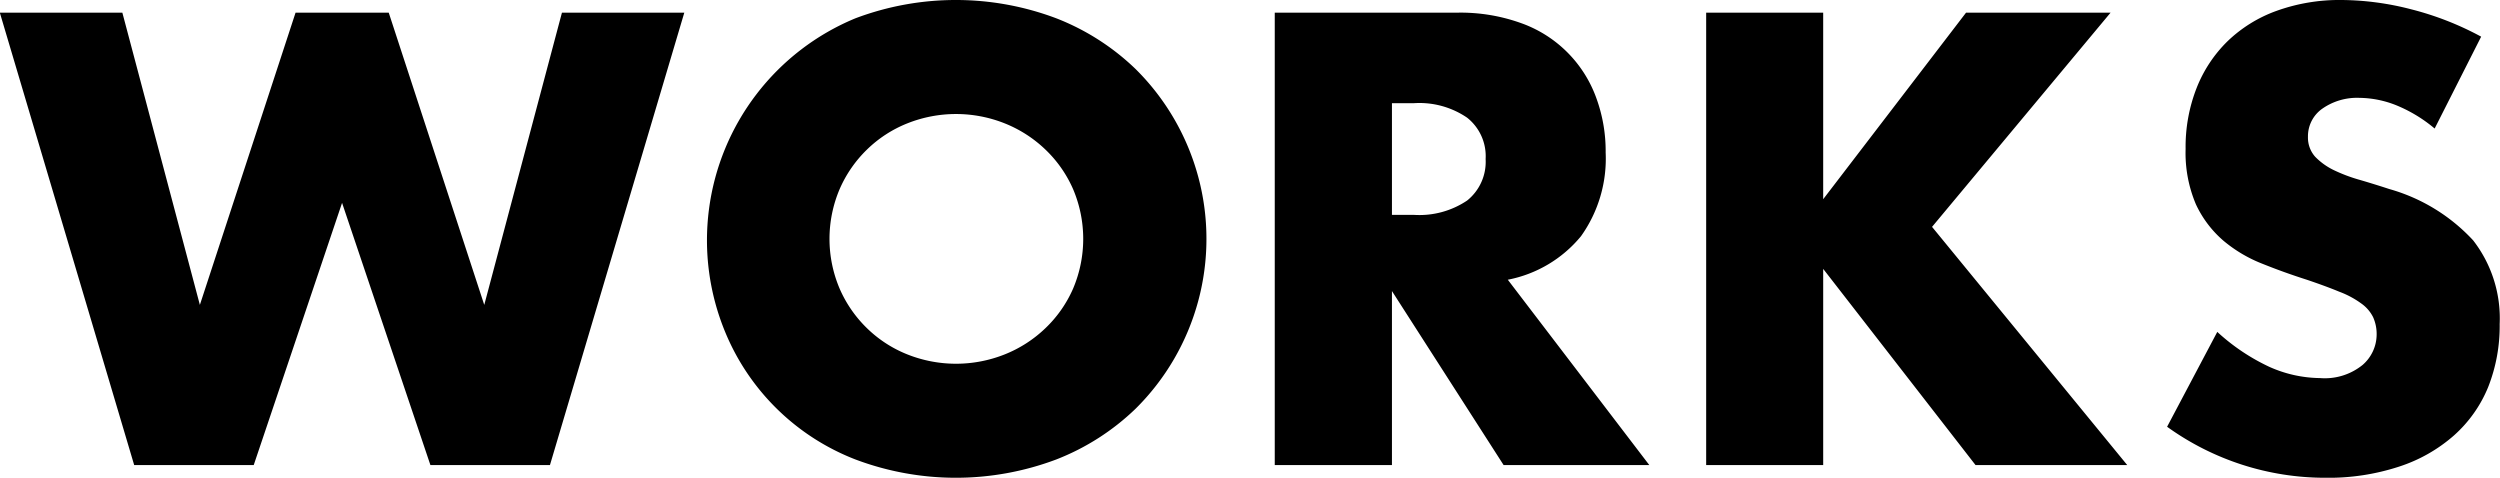
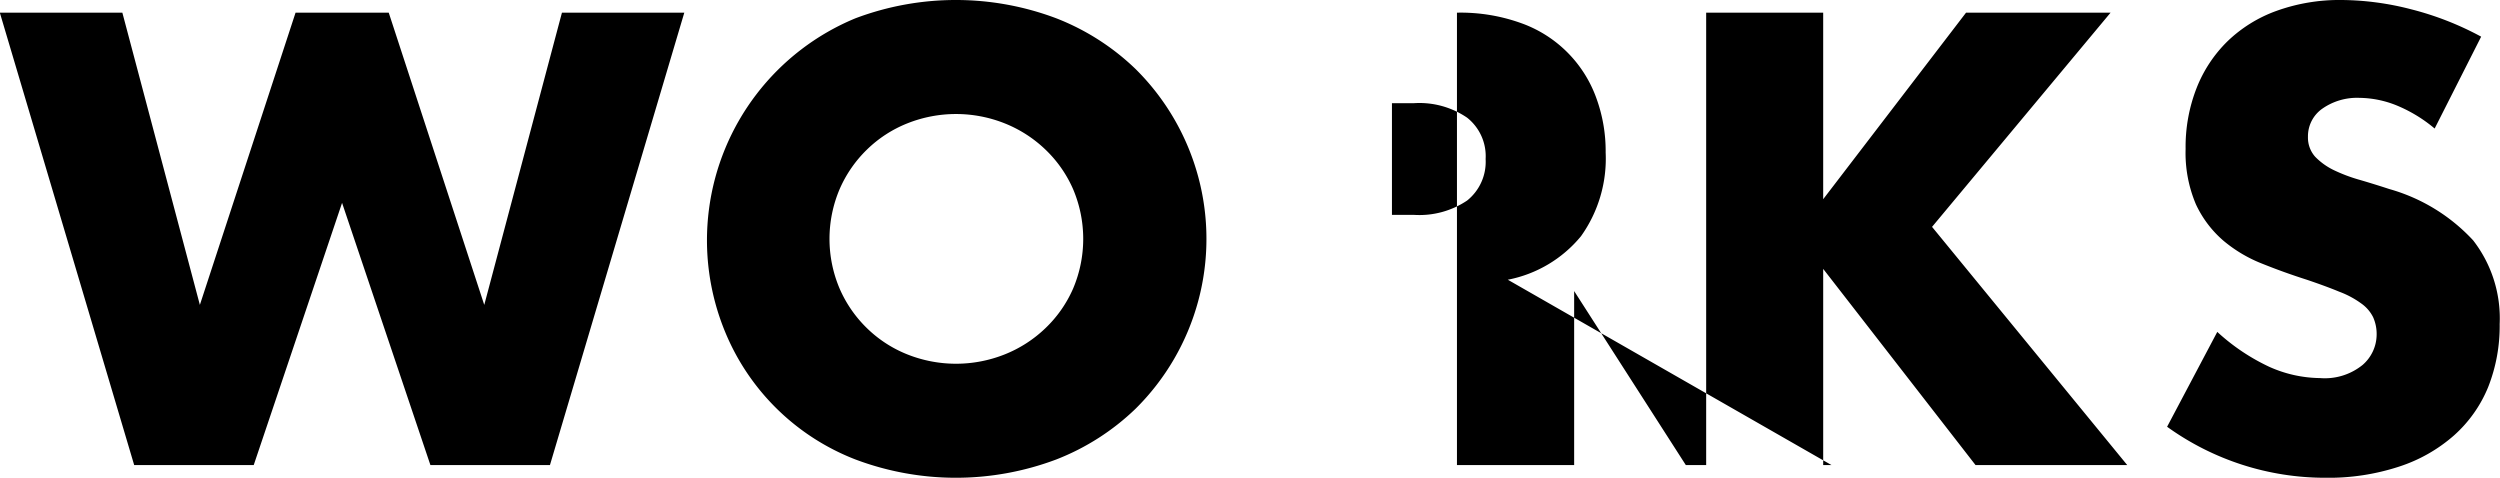
<svg xmlns="http://www.w3.org/2000/svg" width="149.97" height="28.66" viewBox="0 0 149.97 28.66">
  <defs>
    <style>
      .cls-1 {
        fill-rule: evenodd;
      }
    </style>
  </defs>
-   <path id="Works" class="cls-1" d="M7572.71,1716.38l8.06,27.14h7.17l5.3-15.73,5.3,15.73h7.17l8.06-27.14h-7.34l-4.66,17.53-5.73-17.53h-5.59l-5.74,17.53-4.65-17.53h-7.35Zm50.38,10.58a7.453,7.453,0,0,1,1.64-2.37,7.374,7.374,0,0,1,2.42-1.57,7.893,7.893,0,0,1,5.84,0,7.567,7.567,0,0,1,2.44,1.57,7.351,7.351,0,0,1,1.66,2.37,7.633,7.633,0,0,1,0,5.98,7.351,7.351,0,0,1-1.66,2.37,7.567,7.567,0,0,1-2.44,1.57,7.893,7.893,0,0,1-5.84,0,7.374,7.374,0,0,1-2.42-1.57,7.453,7.453,0,0,1-1.64-2.37A7.633,7.633,0,0,1,7623.09,1726.96Zm-6.85,8.62a13.856,13.856,0,0,0,7.79,7.6,17.078,17.078,0,0,0,12.06,0,14.336,14.336,0,0,0,4.75-3.04,14.337,14.337,0,0,0,0-20.38,14.336,14.336,0,0,0-4.75-3.04,17.078,17.078,0,0,0-12.06,0A14.408,14.408,0,0,0,7616.24,1735.58Zm39.98-13.77h1.32a5.071,5.071,0,0,1,3.19.87,2.945,2.945,0,0,1,1.11,2.48,2.977,2.977,0,0,1-1.11,2.49,5.135,5.135,0,0,1-3.19.86h-1.32v-6.7Zm6.95,10.59a7.536,7.536,0,0,0,4.39-2.61,8.008,8.008,0,0,0,1.48-5.02,9.263,9.263,0,0,0-.55-3.24,7.442,7.442,0,0,0-4.43-4.49,10.731,10.731,0,0,0-3.94-.66h-10.93v27.14h7.03v-10.44l6.7,10.44h8.74Zm18.92-16.02h-7.02v27.14h7.02v-11.77l9.14,11.77h9.1l-11.71-14.29,10.71-12.85h-8.67l-8.57,11.19v-11.19Zm39.47,1.44a18.148,18.148,0,0,0-4.19-1.64,17.029,17.029,0,0,0-4.19-.56,11.137,11.137,0,0,0-3.89.65,8.268,8.268,0,0,0-2.94,1.82,8.026,8.026,0,0,0-1.86,2.81,9.684,9.684,0,0,0-.66,3.65,7.887,7.887,0,0,0,.62,3.33,6.485,6.485,0,0,0,1.65,2.18,8.348,8.348,0,0,0,2.33,1.38q1.305,0.525,2.67.96,1.155,0.39,1.95.72a5.464,5.464,0,0,1,1.31.7,2.215,2.215,0,0,1,.72.83,2.475,2.475,0,0,1,.21,1.06,2.424,2.424,0,0,1-.84,1.8,3.6,3.6,0,0,1-2.56.79,7.6,7.6,0,0,1-3.05-.68,12.292,12.292,0,0,1-3.11-2.09l-3.01,5.69a16.21,16.21,0,0,0,9.49,3.06,13.562,13.562,0,0,0,4.43-.67,9.344,9.344,0,0,0,3.29-1.87,7.864,7.864,0,0,0,2.05-2.9,9.941,9.941,0,0,0,.69-3.78,7.626,7.626,0,0,0-1.59-5.02,10.864,10.864,0,0,0-5.03-3.08q-0.87-.285-1.74-0.54a9.659,9.659,0,0,1-1.58-.59,3.949,3.949,0,0,1-1.13-.81,1.72,1.72,0,0,1-.43-1.19,2.019,2.019,0,0,1,.86-1.69,3.631,3.631,0,0,1,2.22-.65,6.116,6.116,0,0,1,2.23.45,8.669,8.669,0,0,1,2.29,1.39Z" transform="translate(-7572.72 -1715.62)" />
+   <path id="Works" class="cls-1" d="M7572.71,1716.38l8.06,27.14h7.17l5.3-15.73,5.3,15.73h7.17l8.06-27.14h-7.34l-4.66,17.53-5.73-17.53h-5.59l-5.74,17.53-4.65-17.53h-7.35Zm50.38,10.58a7.453,7.453,0,0,1,1.64-2.37,7.374,7.374,0,0,1,2.42-1.57,7.893,7.893,0,0,1,5.84,0,7.567,7.567,0,0,1,2.44,1.57,7.351,7.351,0,0,1,1.66,2.37,7.633,7.633,0,0,1,0,5.98,7.351,7.351,0,0,1-1.66,2.37,7.567,7.567,0,0,1-2.44,1.57,7.893,7.893,0,0,1-5.84,0,7.374,7.374,0,0,1-2.42-1.57,7.453,7.453,0,0,1-1.64-2.37A7.633,7.633,0,0,1,7623.09,1726.96Zm-6.85,8.62a13.856,13.856,0,0,0,7.79,7.6,17.078,17.078,0,0,0,12.06,0,14.336,14.336,0,0,0,4.75-3.04,14.337,14.337,0,0,0,0-20.38,14.336,14.336,0,0,0-4.75-3.04,17.078,17.078,0,0,0-12.06,0A14.408,14.408,0,0,0,7616.24,1735.58Zm39.98-13.77h1.32a5.071,5.071,0,0,1,3.19.87,2.945,2.945,0,0,1,1.11,2.48,2.977,2.977,0,0,1-1.11,2.49,5.135,5.135,0,0,1-3.19.86h-1.32v-6.7Zm6.95,10.59a7.536,7.536,0,0,0,4.39-2.61,8.008,8.008,0,0,0,1.48-5.02,9.263,9.263,0,0,0-.55-3.24,7.442,7.442,0,0,0-4.43-4.49,10.731,10.731,0,0,0-3.94-.66v27.14h7.03v-10.44l6.7,10.44h8.74Zm18.92-16.02h-7.02v27.14h7.02v-11.77l9.14,11.77h9.1l-11.71-14.29,10.71-12.85h-8.67l-8.57,11.19v-11.19Zm39.47,1.44a18.148,18.148,0,0,0-4.19-1.64,17.029,17.029,0,0,0-4.19-.56,11.137,11.137,0,0,0-3.89.65,8.268,8.268,0,0,0-2.94,1.82,8.026,8.026,0,0,0-1.86,2.81,9.684,9.684,0,0,0-.66,3.65,7.887,7.887,0,0,0,.62,3.33,6.485,6.485,0,0,0,1.65,2.18,8.348,8.348,0,0,0,2.33,1.38q1.305,0.525,2.67.96,1.155,0.39,1.95.72a5.464,5.464,0,0,1,1.31.7,2.215,2.215,0,0,1,.72.83,2.475,2.475,0,0,1,.21,1.06,2.424,2.424,0,0,1-.84,1.8,3.6,3.6,0,0,1-2.56.79,7.6,7.6,0,0,1-3.05-.68,12.292,12.292,0,0,1-3.11-2.09l-3.01,5.69a16.21,16.21,0,0,0,9.49,3.06,13.562,13.562,0,0,0,4.43-.67,9.344,9.344,0,0,0,3.29-1.87,7.864,7.864,0,0,0,2.05-2.9,9.941,9.941,0,0,0,.69-3.78,7.626,7.626,0,0,0-1.59-5.02,10.864,10.864,0,0,0-5.03-3.08q-0.87-.285-1.74-0.54a9.659,9.659,0,0,1-1.58-.59,3.949,3.949,0,0,1-1.13-.81,1.72,1.72,0,0,1-.43-1.19,2.019,2.019,0,0,1,.86-1.69,3.631,3.631,0,0,1,2.22-.65,6.116,6.116,0,0,1,2.23.45,8.669,8.669,0,0,1,2.29,1.39Z" transform="translate(-7572.72 -1715.62)" />
</svg>